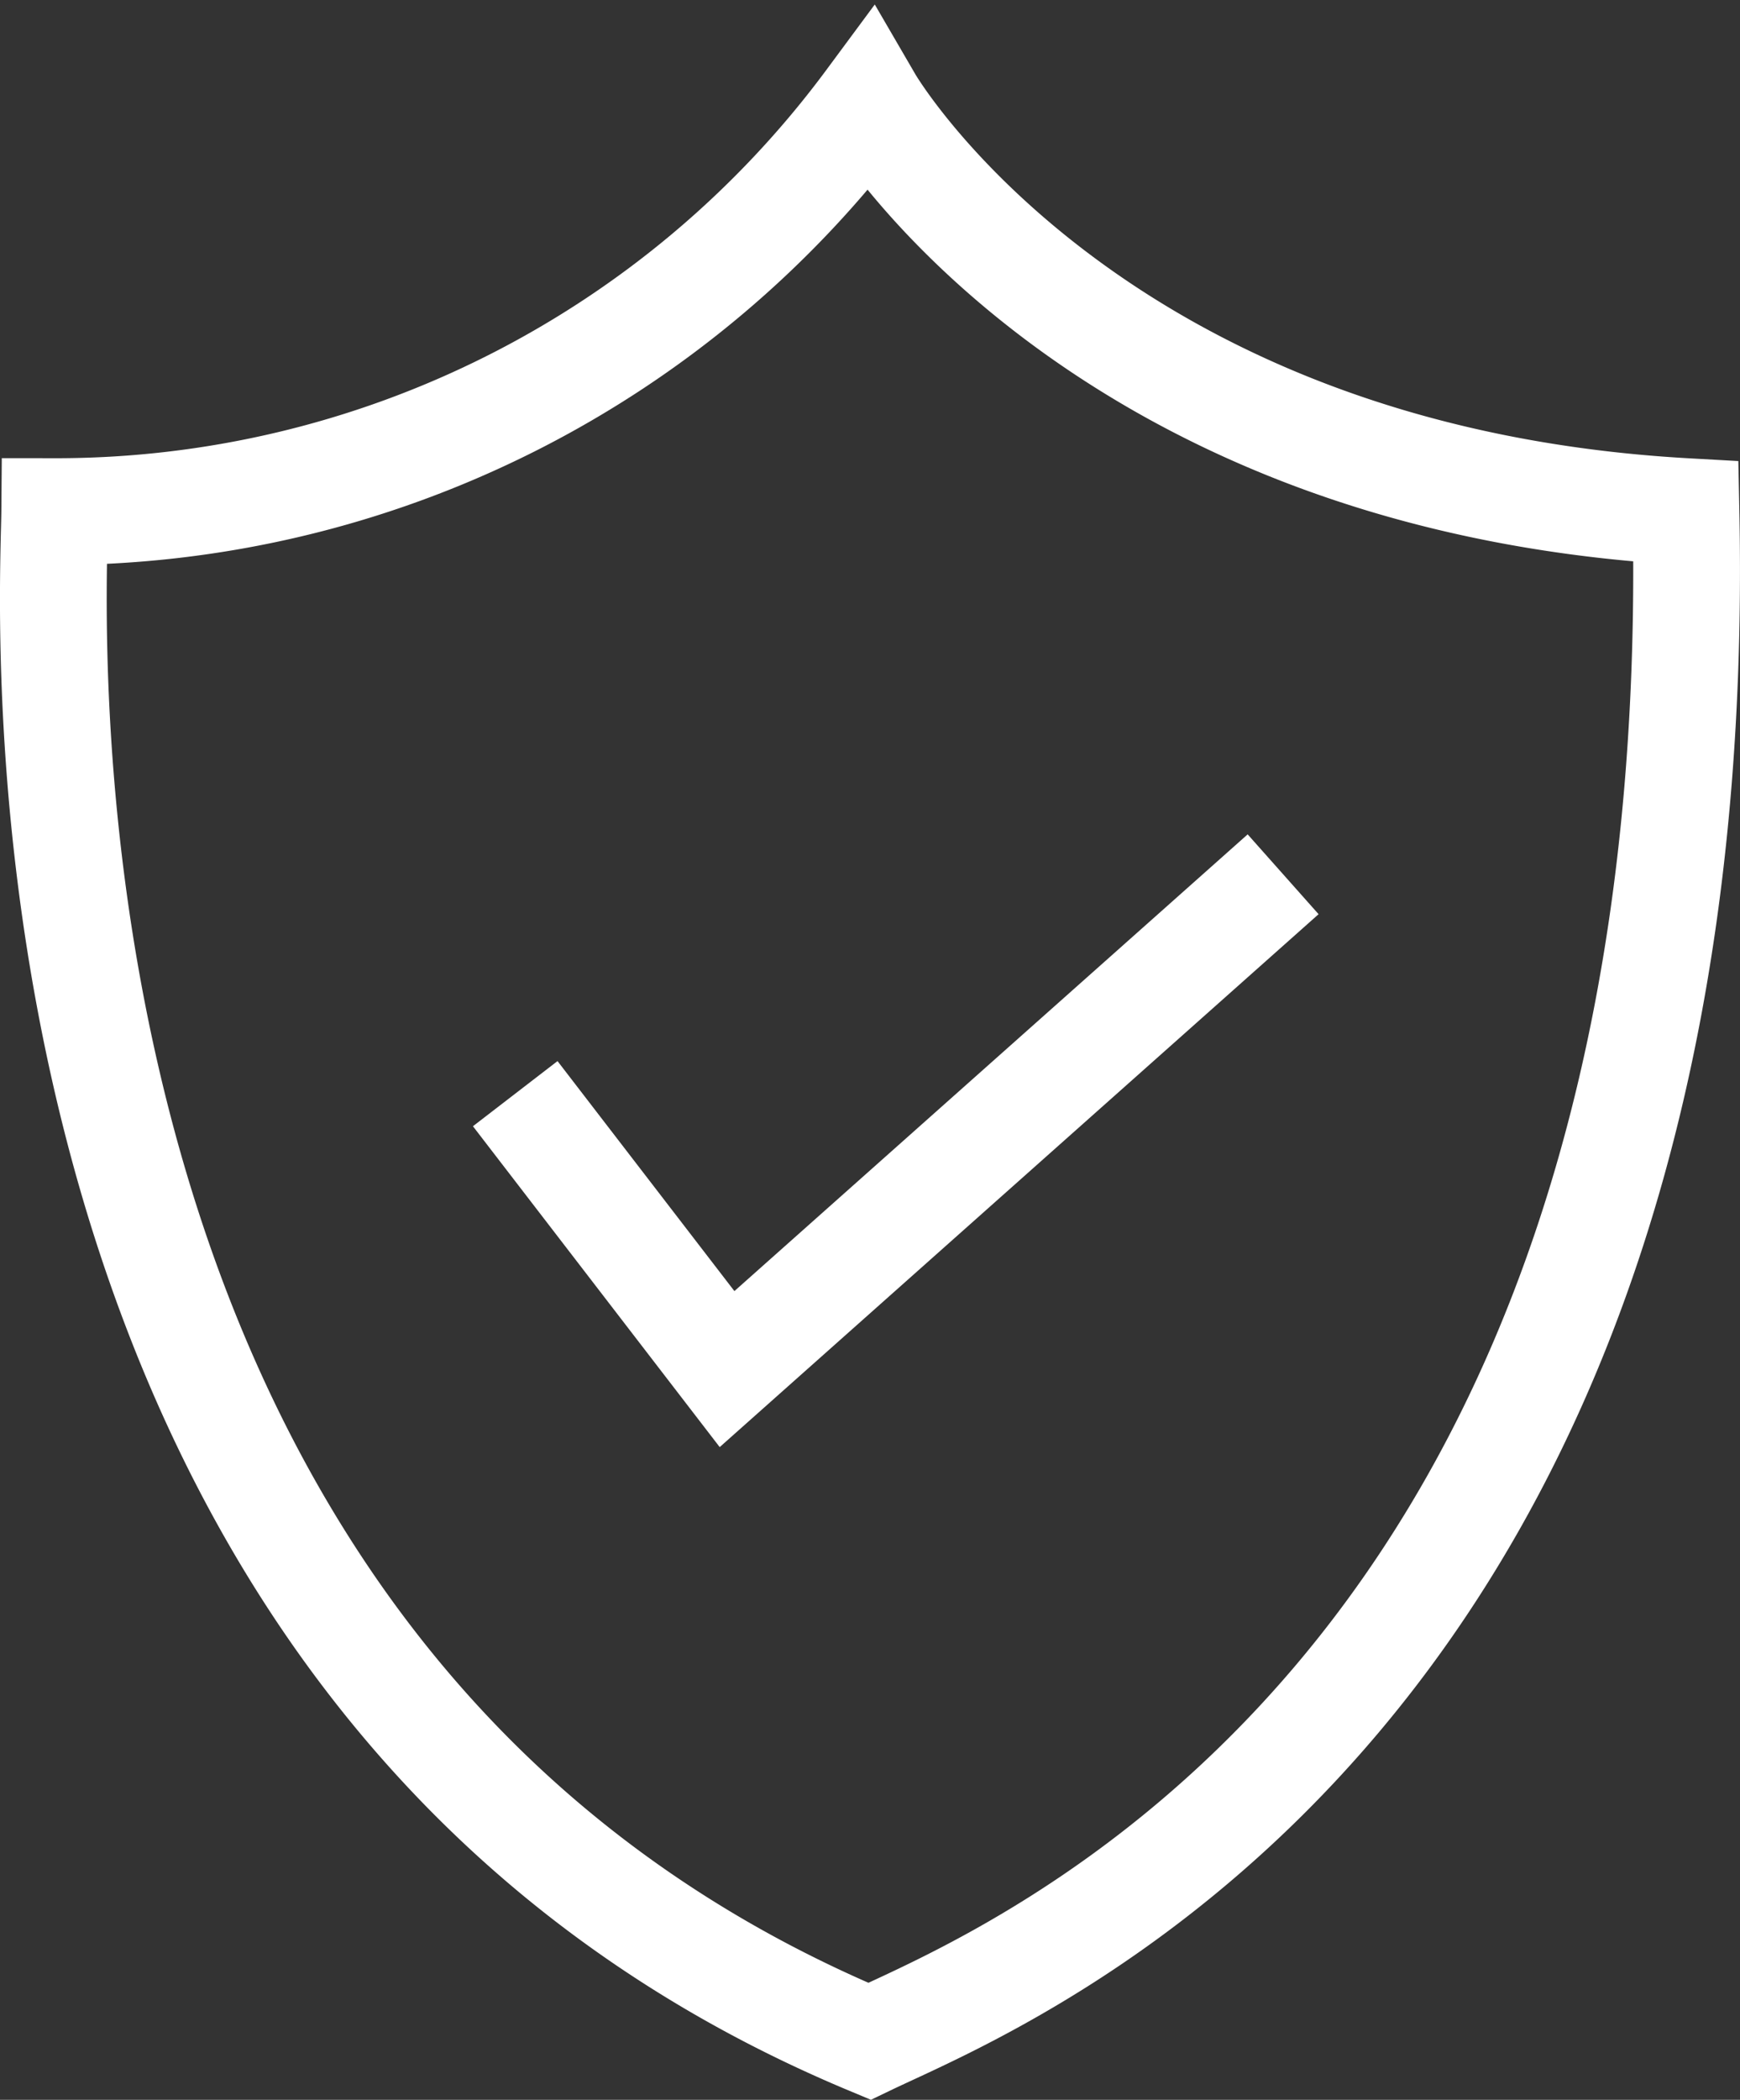
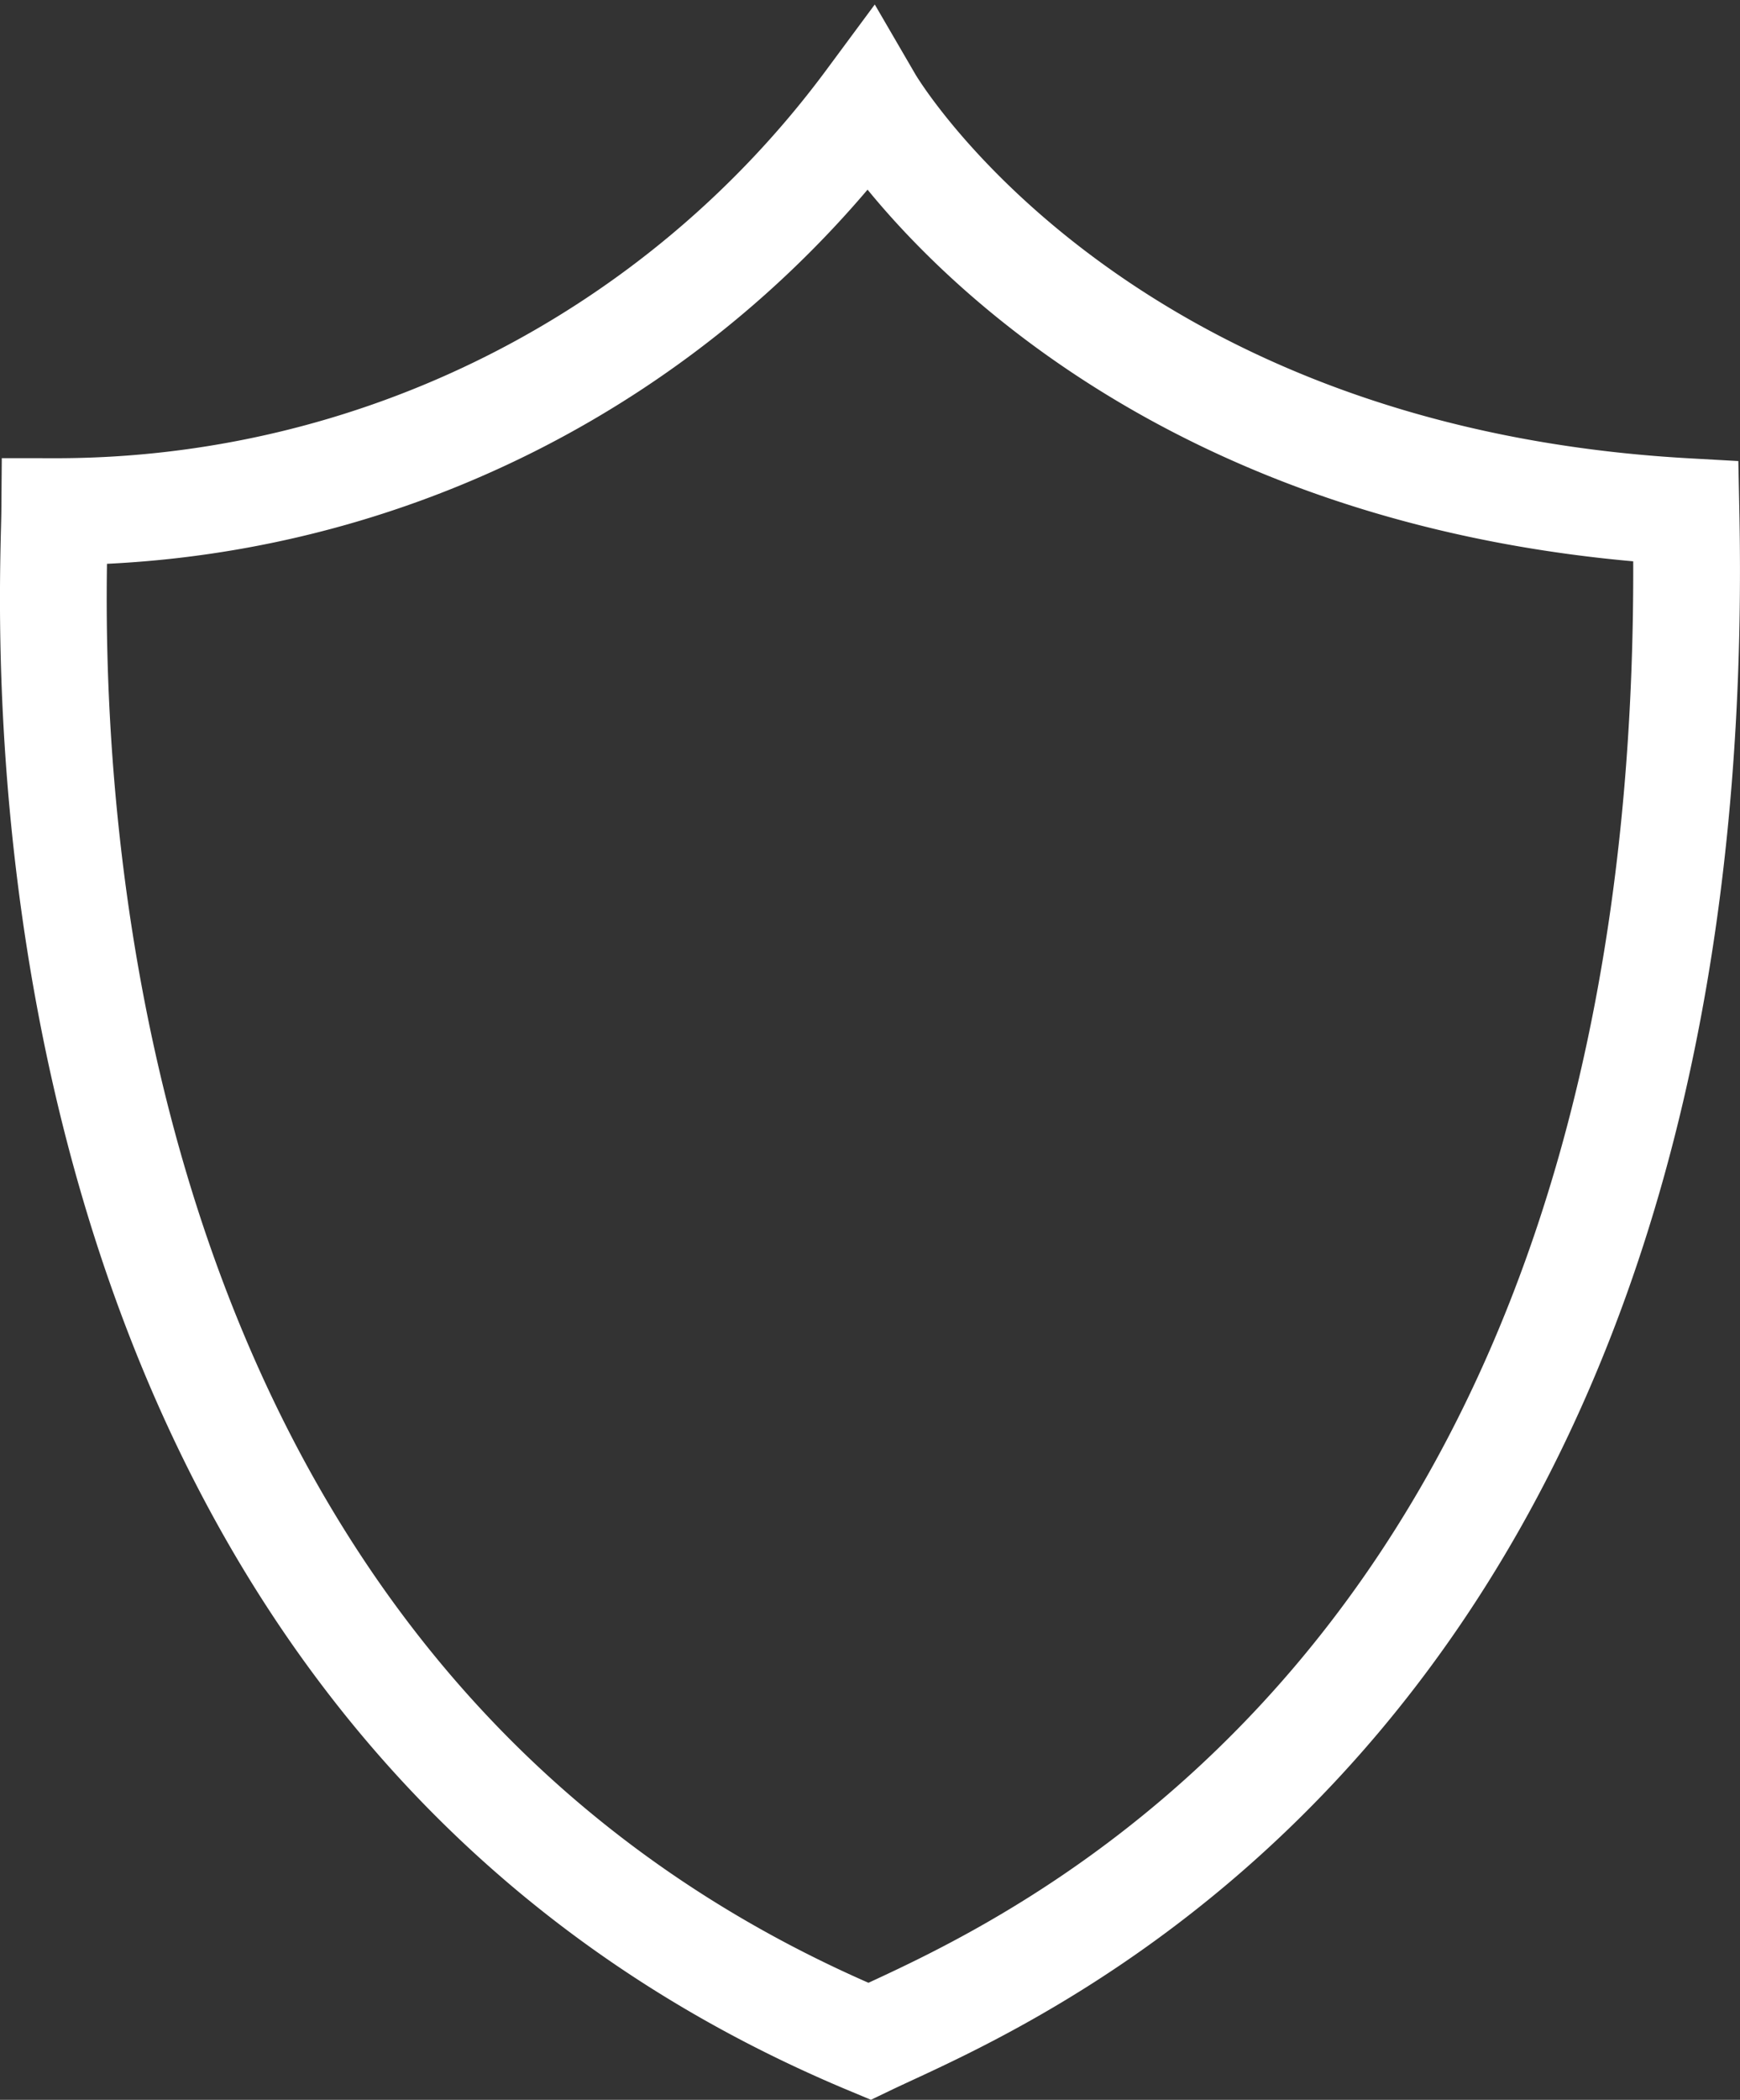
<svg xmlns="http://www.w3.org/2000/svg" viewBox="0 0 24.454 29.489">
  <rect x="0" y="0" width="24.454" height="29.489" fill="#333333" stroke="none" />
  <defs>
    <style>
      .cls-1 {
        fill: none;
        stroke: #fff;
        stroke-width: 1.5px;
      }
    </style>
  </defs>
  <g id="Group_706" data-name="Group 706" transform="translate(-687.102 -1122.575)">
-     <path id="Path_1822" data-name="Path 1822" class="cls-1" d="M-3997.266,926.008l2.977,3.868,7.815-6.949" transform="translate(4691.609 211.926)" />
    <path id="Path_1829" data-name="Path 1829" class="cls-1" d="M-4635.679,1124a14.223,14.223,0,0,1-11.45,5.76c-.011,1.356-.934,16.316,11.45,21.482,1.916-.918,11.816-4.775,11.476-21.482C-4632.6,1129.29-4635.679,1124-4635.679,1124Z" transform="translate(5335 0)" />
  </g>
</svg>